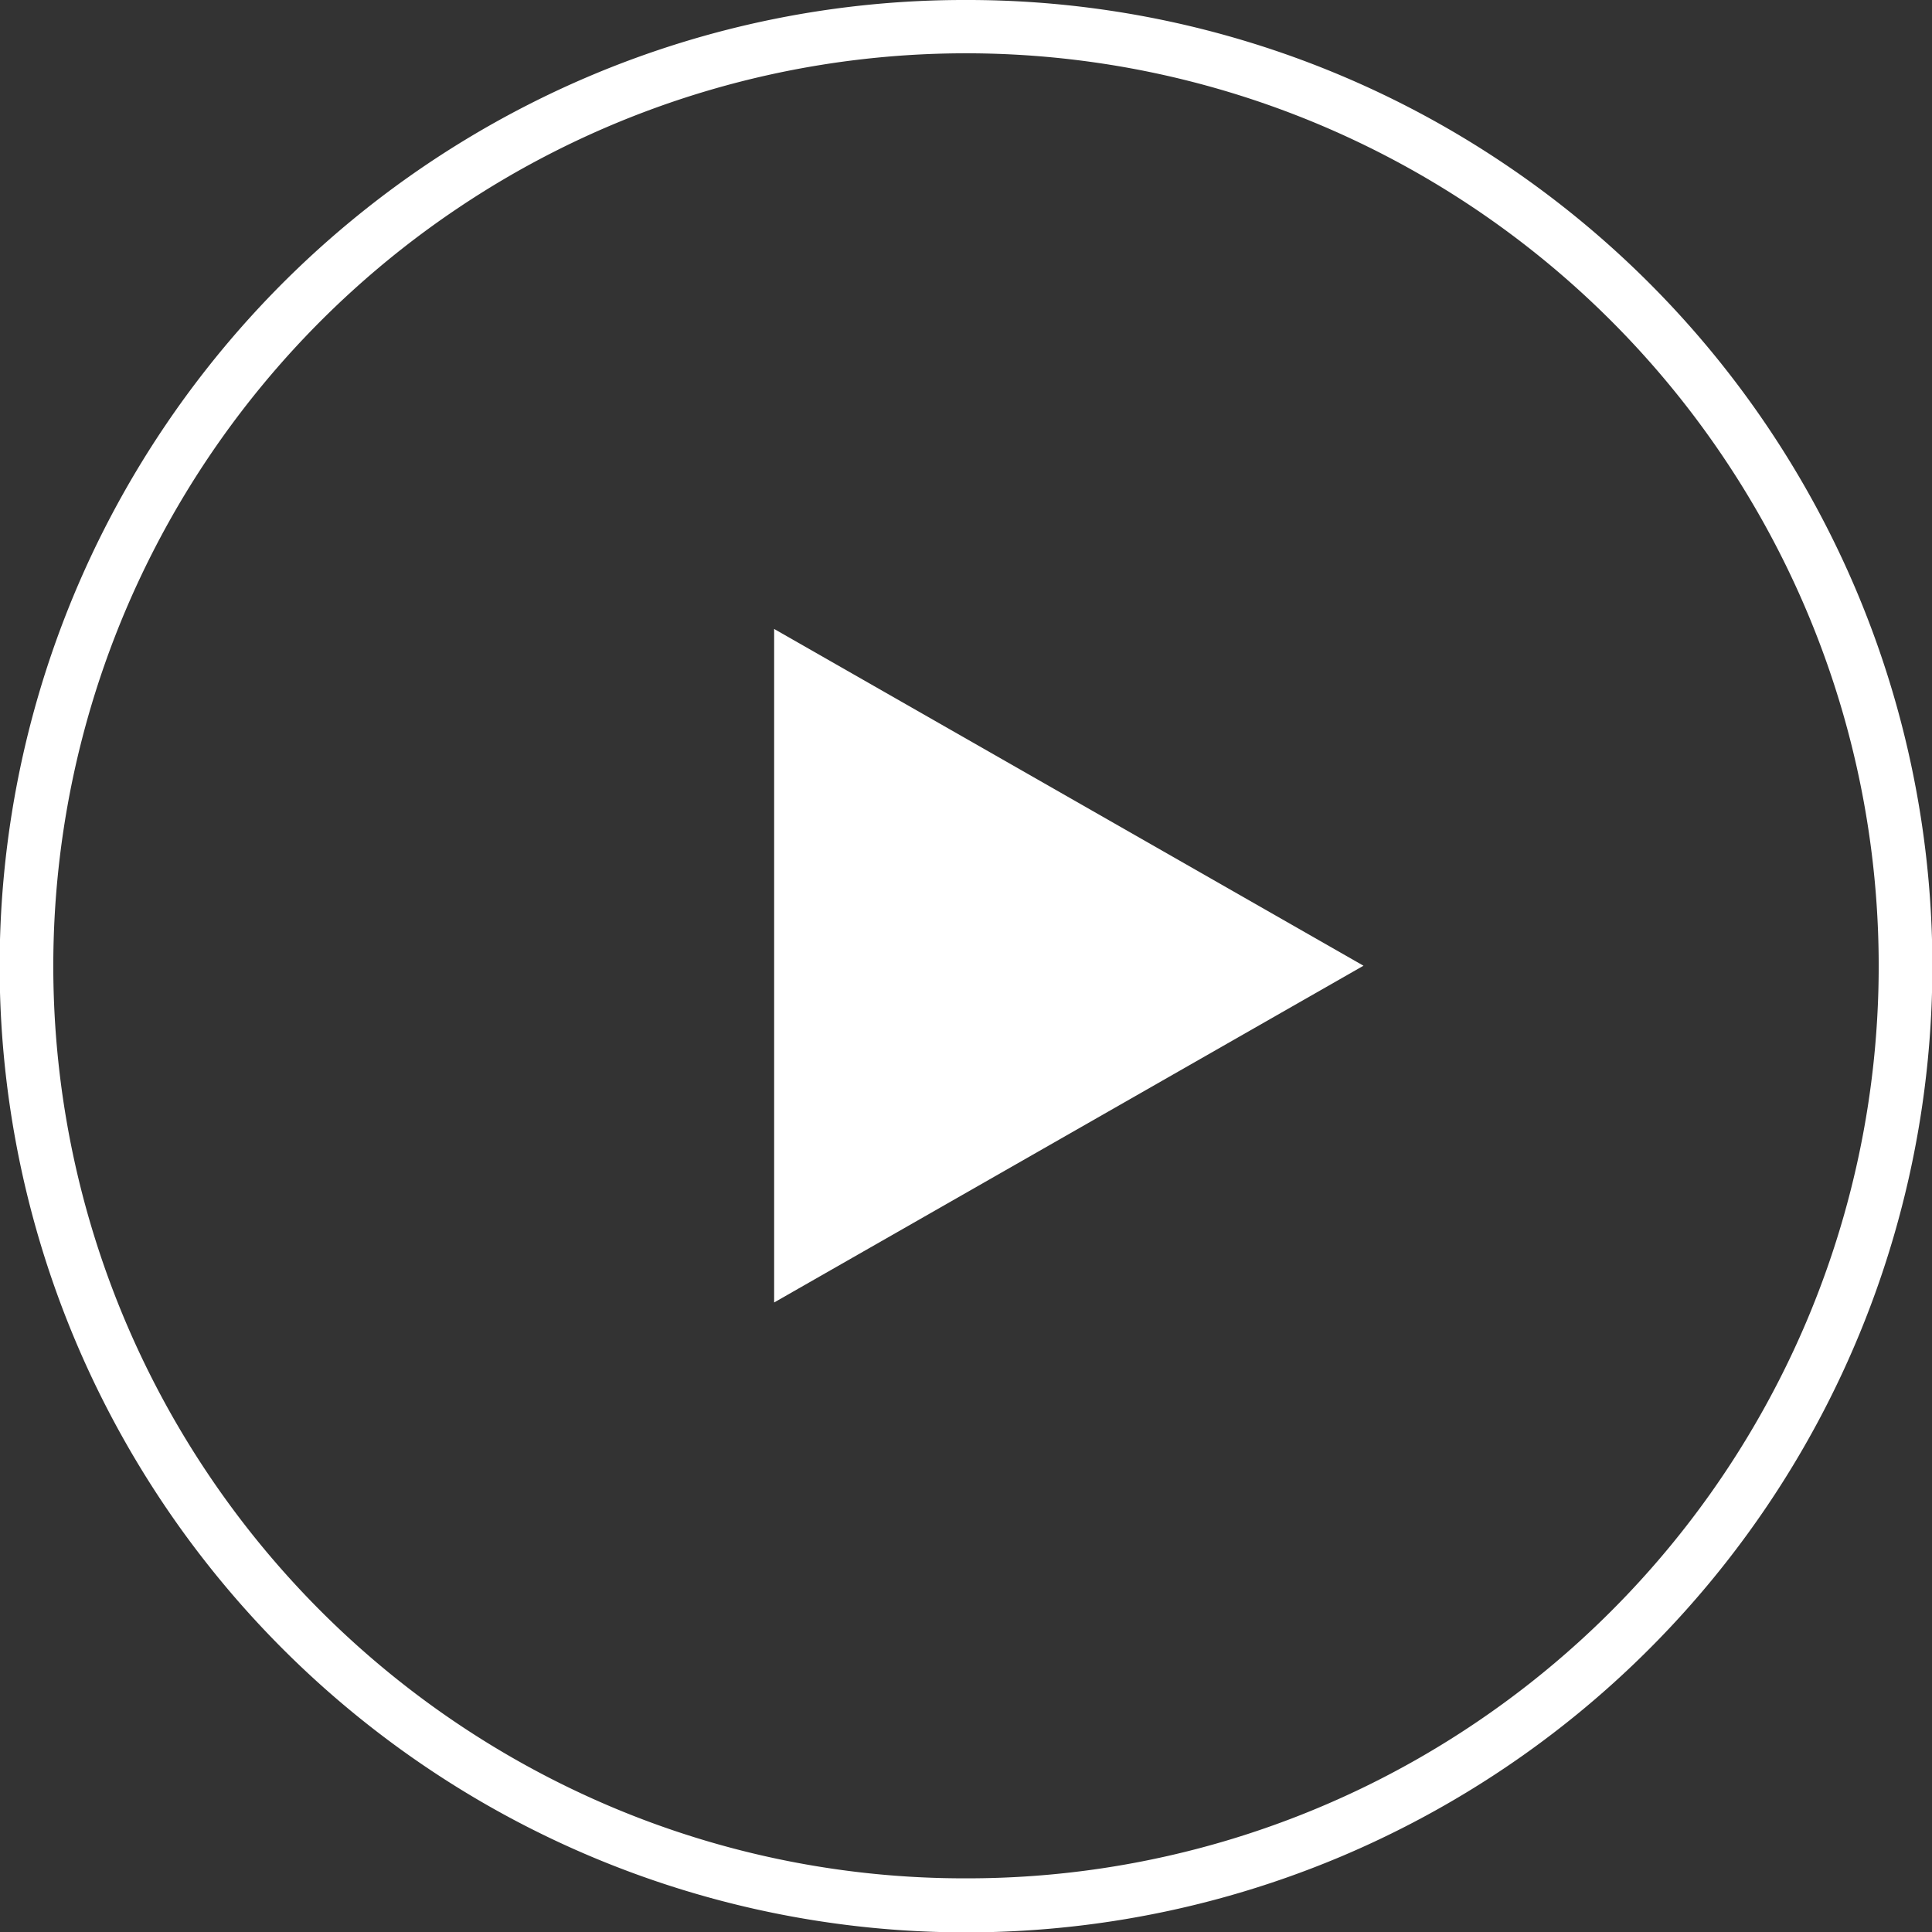
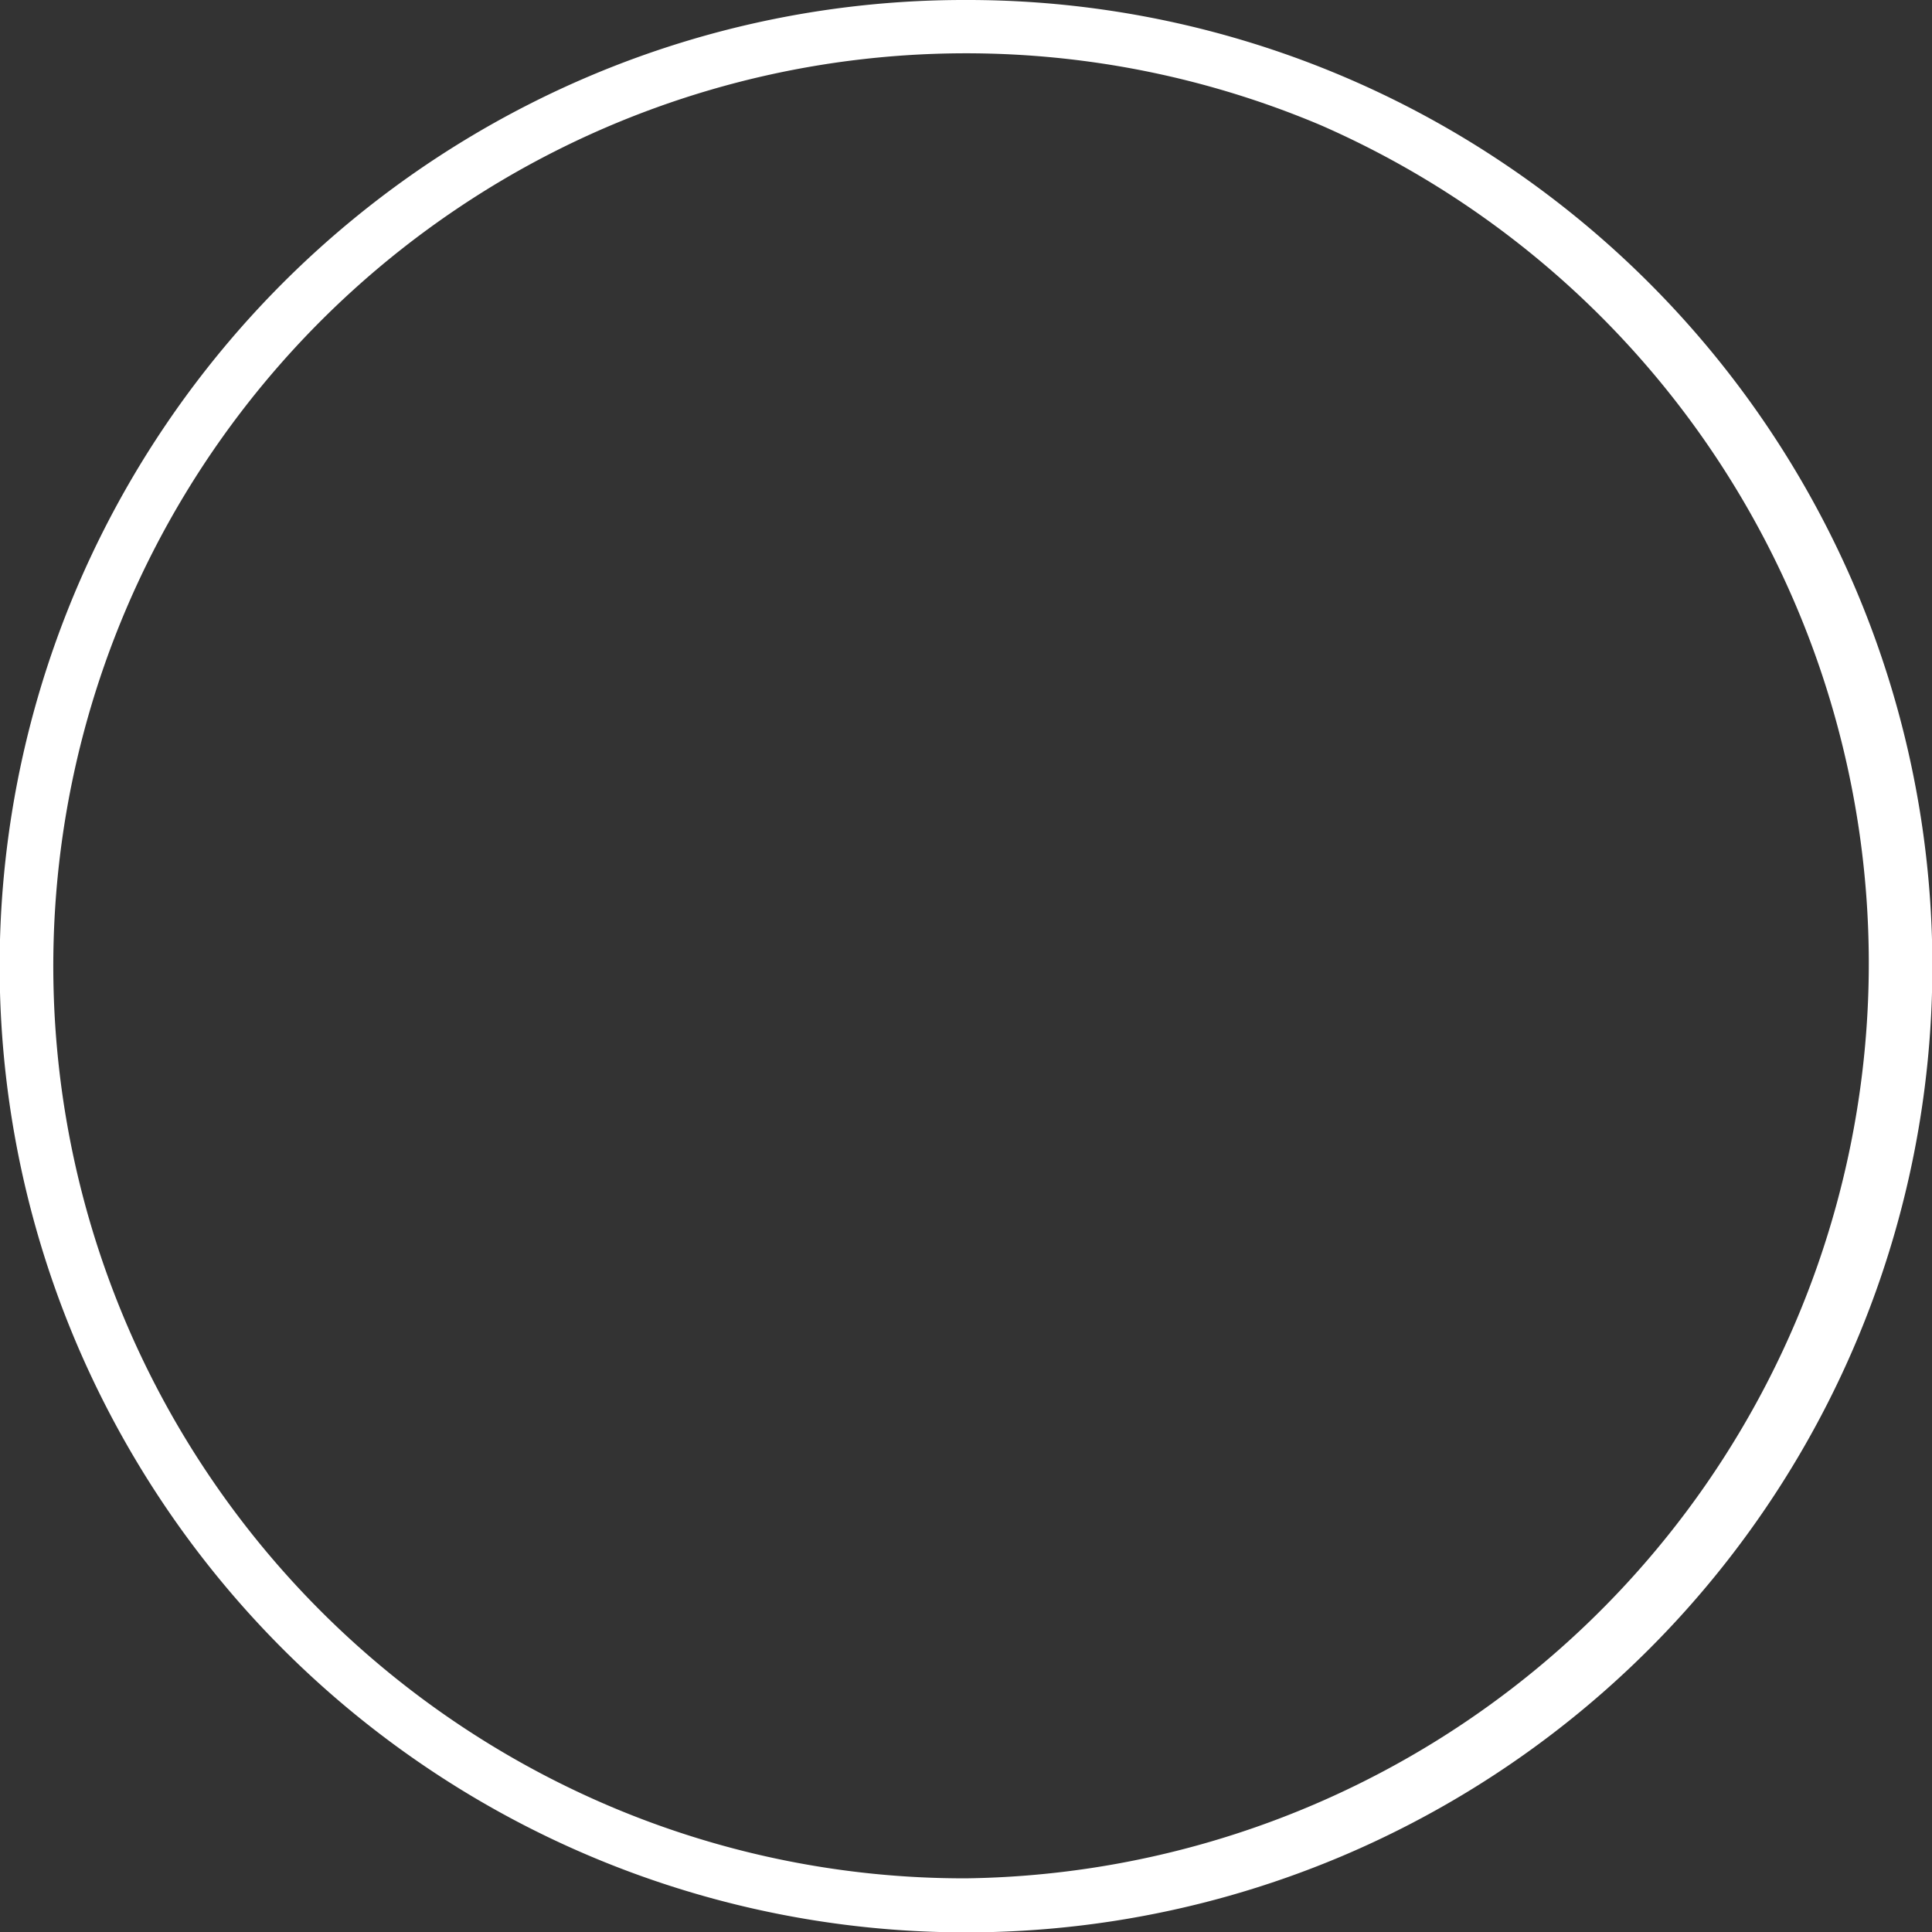
<svg xmlns="http://www.w3.org/2000/svg" width="144" height="144" viewBox="0 0 144 144">
  <rect x="0" y="0" width="144" height="144" fill="#333333" stroke="none" />
  <g id="Group_453" data-name="Group 453" transform="translate(2.628 2.352)">
-     <path id="Polygon_1" data-name="Polygon 1" d="M25.1,0,50.2,43.926H0Z" transform="translate(98.998 44.527) rotate(90)" fill="#fff" />
-     <path id="Ellipse_28" data-name="Ellipse 28" d="M70-2a71.673,71.673,0,0,1,40.257,12.3,72.2,72.2,0,0,1,26.084,31.676,71.908,71.908,0,0,1-6.639,68.284,72.2,72.2,0,0,1-31.676,26.084A71.908,71.908,0,0,1,29.743,129.7,72.2,72.2,0,0,1,3.659,98.026,71.908,71.908,0,0,1,10.3,29.743,72.2,72.2,0,0,1,41.974,3.659,71.551,71.551,0,0,1,70-2Zm0,140a67.673,67.673,0,0,0,38.018-11.612,68.2,68.2,0,0,0,24.639-29.92,67.908,67.908,0,0,0-6.269-64.486A68.2,68.2,0,0,0,96.468,7.343a67.908,67.908,0,0,0-64.486,6.269A68.2,68.2,0,0,0,7.343,43.532a67.908,67.908,0,0,0,6.269,64.486,68.2,68.2,0,0,0,29.92,24.639A67.572,67.572,0,0,0,70,138Z" transform="translate(-0.628 -0.352)" fill="#fff" />
+     <path id="Ellipse_28" data-name="Ellipse 28" d="M70-2a71.673,71.673,0,0,1,40.257,12.3,72.2,72.2,0,0,1,26.084,31.676,71.908,71.908,0,0,1-6.639,68.284,72.2,72.2,0,0,1-31.676,26.084A71.908,71.908,0,0,1,29.743,129.7,72.2,72.2,0,0,1,3.659,98.026,71.908,71.908,0,0,1,10.3,29.743,72.2,72.2,0,0,1,41.974,3.659,71.551,71.551,0,0,1,70-2Zm0,140A68.2,68.2,0,0,0,96.468,7.343a67.908,67.908,0,0,0-64.486,6.269A68.2,68.2,0,0,0,7.343,43.532a67.908,67.908,0,0,0,6.269,64.486,68.2,68.2,0,0,0,29.92,24.639A67.572,67.572,0,0,0,70,138Z" transform="translate(-0.628 -0.352)" fill="#fff" />
  </g>
</svg>